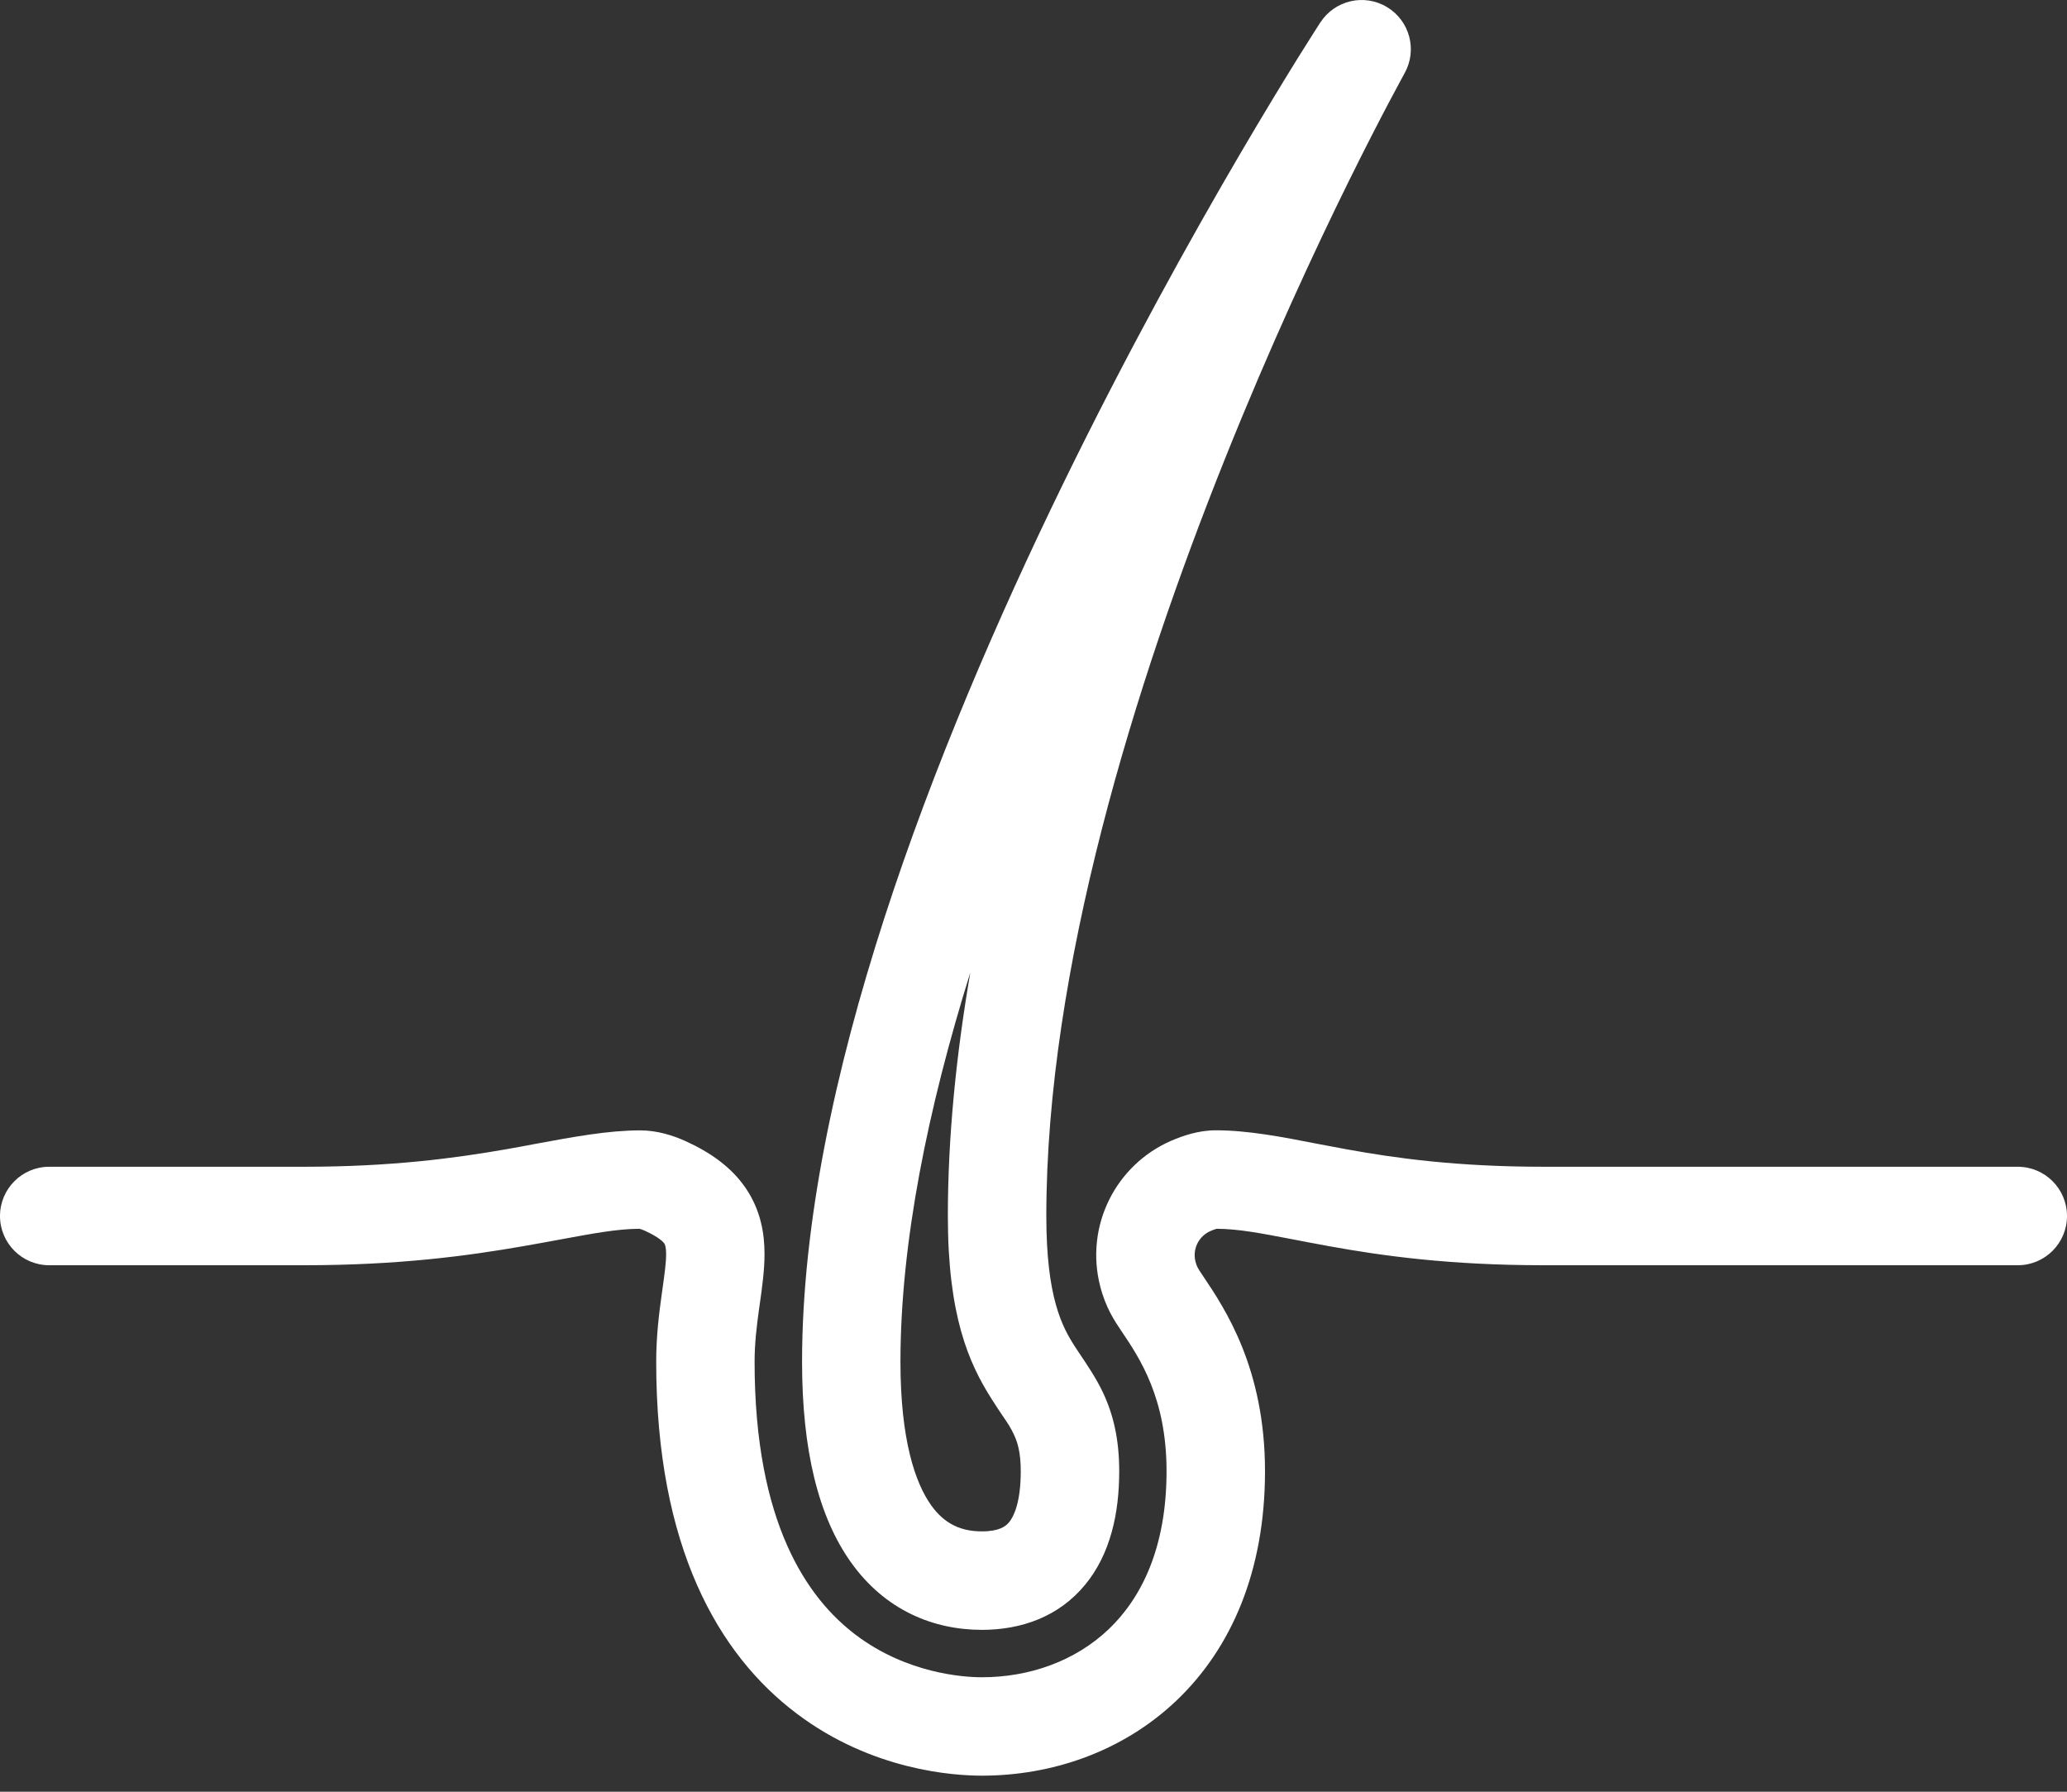
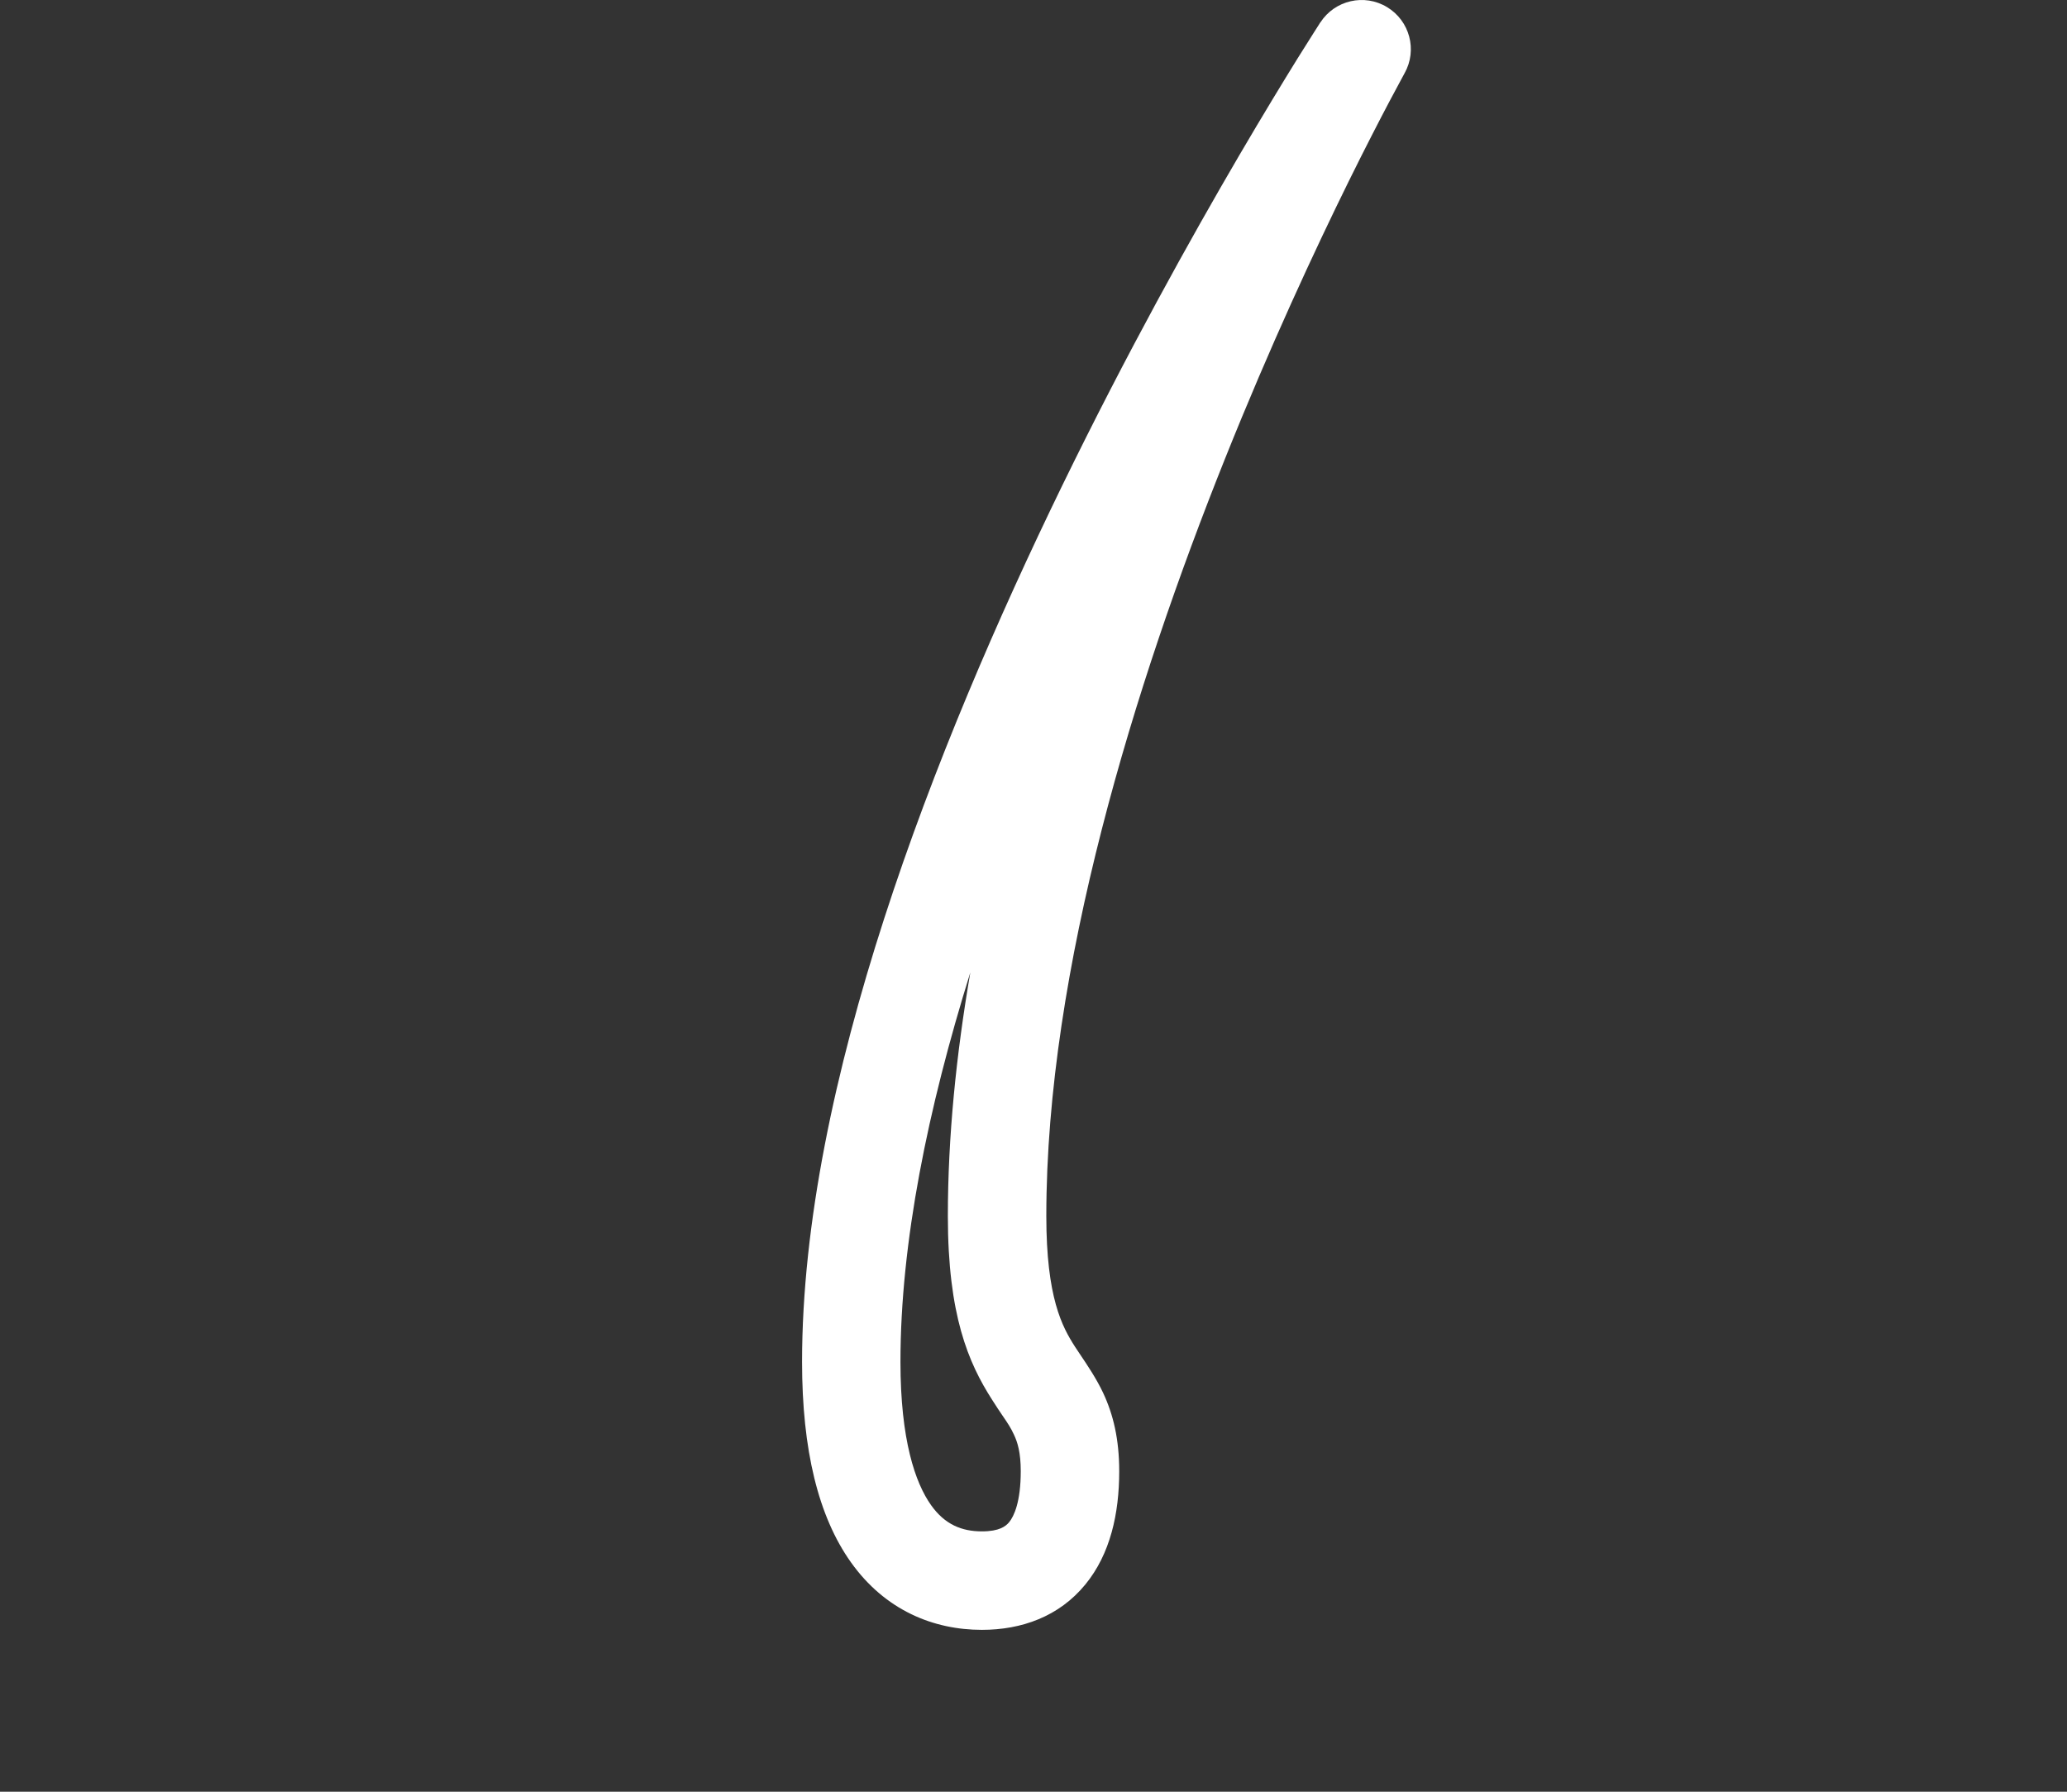
<svg xmlns="http://www.w3.org/2000/svg" width="30" height="26" viewBox="0 0 30 26" fill="none">
  <rect x="0" y="0" width="30" height="26" fill="#333333" stroke="none" />
-   <path fill-rule="evenodd" clip-rule="evenodd" d="M17.654 17.832C17.636 17.837 17.608 17.847 17.57 17.863C17.395 17.939 17.305 18.127 17.351 18.308L17.351 18.308C17.362 18.351 17.372 18.374 17.382 18.392C17.395 18.419 17.413 18.446 17.46 18.515L17.461 18.517C17.777 18.987 18.36 19.855 18.36 21.349C18.36 22.797 17.872 23.919 17.074 24.678C16.285 25.428 15.252 25.767 14.25 25.767C13.846 25.767 12.66 25.694 11.563 24.866C10.427 24.01 9.524 22.453 9.524 19.762C9.524 19.385 9.566 19.055 9.603 18.79C9.607 18.763 9.61 18.737 9.614 18.712C9.647 18.472 9.668 18.325 9.668 18.197C9.667 18.082 9.648 18.055 9.643 18.047L9.643 18.046C9.633 18.031 9.578 17.959 9.358 17.859C9.327 17.845 9.303 17.837 9.288 17.833C9.285 17.832 9.283 17.832 9.281 17.831C8.962 17.833 8.632 17.894 8.144 17.984C7.978 18.015 7.794 18.049 7.585 18.085C6.798 18.222 5.793 18.36 4.418 18.36H0.714C0.32 18.36 0 18.04 0 17.646C0 17.251 0.32 16.931 0.714 16.931H4.418C5.689 16.931 6.609 16.805 7.341 16.678C7.491 16.652 7.64 16.624 7.787 16.596C8.318 16.498 8.827 16.403 9.293 16.403C9.539 16.403 9.77 16.478 9.946 16.557L9.948 16.558C10.31 16.722 10.619 16.938 10.828 17.248C11.042 17.567 11.096 17.902 11.096 18.194C11.097 18.431 11.06 18.687 11.03 18.903C11.025 18.932 11.022 18.96 11.018 18.987C10.983 19.24 10.952 19.488 10.952 19.762C10.952 22.107 11.72 23.196 12.423 23.726C13.164 24.285 13.985 24.339 14.25 24.339C14.939 24.339 15.603 24.106 16.09 23.643C16.566 23.19 16.931 22.46 16.931 21.349C16.931 20.289 16.543 19.712 16.279 19.319L16.276 19.316L16.276 19.314L16.273 19.311C16.177 19.168 16.047 18.976 15.967 18.661C15.746 17.797 16.186 16.906 17.002 16.552L17.003 16.552C17.162 16.483 17.393 16.402 17.645 16.402C18.114 16.402 18.609 16.498 19.12 16.598C19.261 16.625 19.403 16.652 19.546 16.678C20.247 16.805 21.137 16.931 22.407 16.931H29.286C29.68 16.931 30 17.251 30 17.646C30 18.04 29.68 18.36 29.286 18.36H22.407C21.032 18.36 20.054 18.222 19.292 18.084C19.089 18.047 18.911 18.013 18.751 17.982C18.286 17.893 17.975 17.833 17.66 17.831C17.659 17.831 17.657 17.832 17.654 17.832Z" fill="#ffffff" />
  <path fill-rule="evenodd" clip-rule="evenodd" d="M20.386 1.062C20.574 0.726 20.461 0.302 20.131 0.103C19.802 -0.096 19.374 0.002 19.164 0.325L19.762 0.714C19.164 0.325 19.164 0.324 19.164 0.325L19.163 0.325L19.157 0.334L19.141 0.36C19.126 0.383 19.105 0.417 19.077 0.46C19.021 0.548 18.94 0.676 18.837 0.841C18.632 1.172 18.339 1.652 17.988 2.251C17.287 3.449 16.352 5.127 15.416 7.048C13.561 10.859 11.641 15.749 11.641 19.762C11.641 21.04 11.877 22.005 12.349 22.669C12.847 23.369 13.55 23.651 14.251 23.651C14.826 23.651 15.371 23.459 15.753 22.992C16.115 22.55 16.244 21.964 16.244 21.349C16.244 20.884 16.158 20.527 16.011 20.213C15.914 20.006 15.776 19.802 15.677 19.655C15.648 19.612 15.622 19.574 15.602 19.542C15.417 19.254 15.186 18.833 15.186 17.646C15.186 14.066 16.466 9.937 17.78 6.655C18.433 5.025 19.086 3.623 19.576 2.629C19.821 2.133 20.025 1.739 20.167 1.47C20.238 1.336 20.293 1.233 20.331 1.164C20.349 1.129 20.363 1.103 20.373 1.086L20.383 1.067L20.386 1.062ZM14.083 14.112C13.467 16.086 13.069 18.033 13.069 19.762C13.069 20.898 13.285 21.52 13.513 21.841C13.714 22.124 13.96 22.222 14.251 22.222C14.503 22.222 14.597 22.149 14.647 22.088C14.718 22.001 14.815 21.792 14.815 21.349C14.815 21.076 14.768 20.928 14.717 20.82C14.671 20.719 14.625 20.651 14.551 20.543C14.51 20.483 14.461 20.41 14.399 20.312C14.054 19.774 13.757 19.082 13.757 17.646C13.757 16.497 13.878 15.306 14.083 14.112Z" fill="#ffffff" />
</svg>